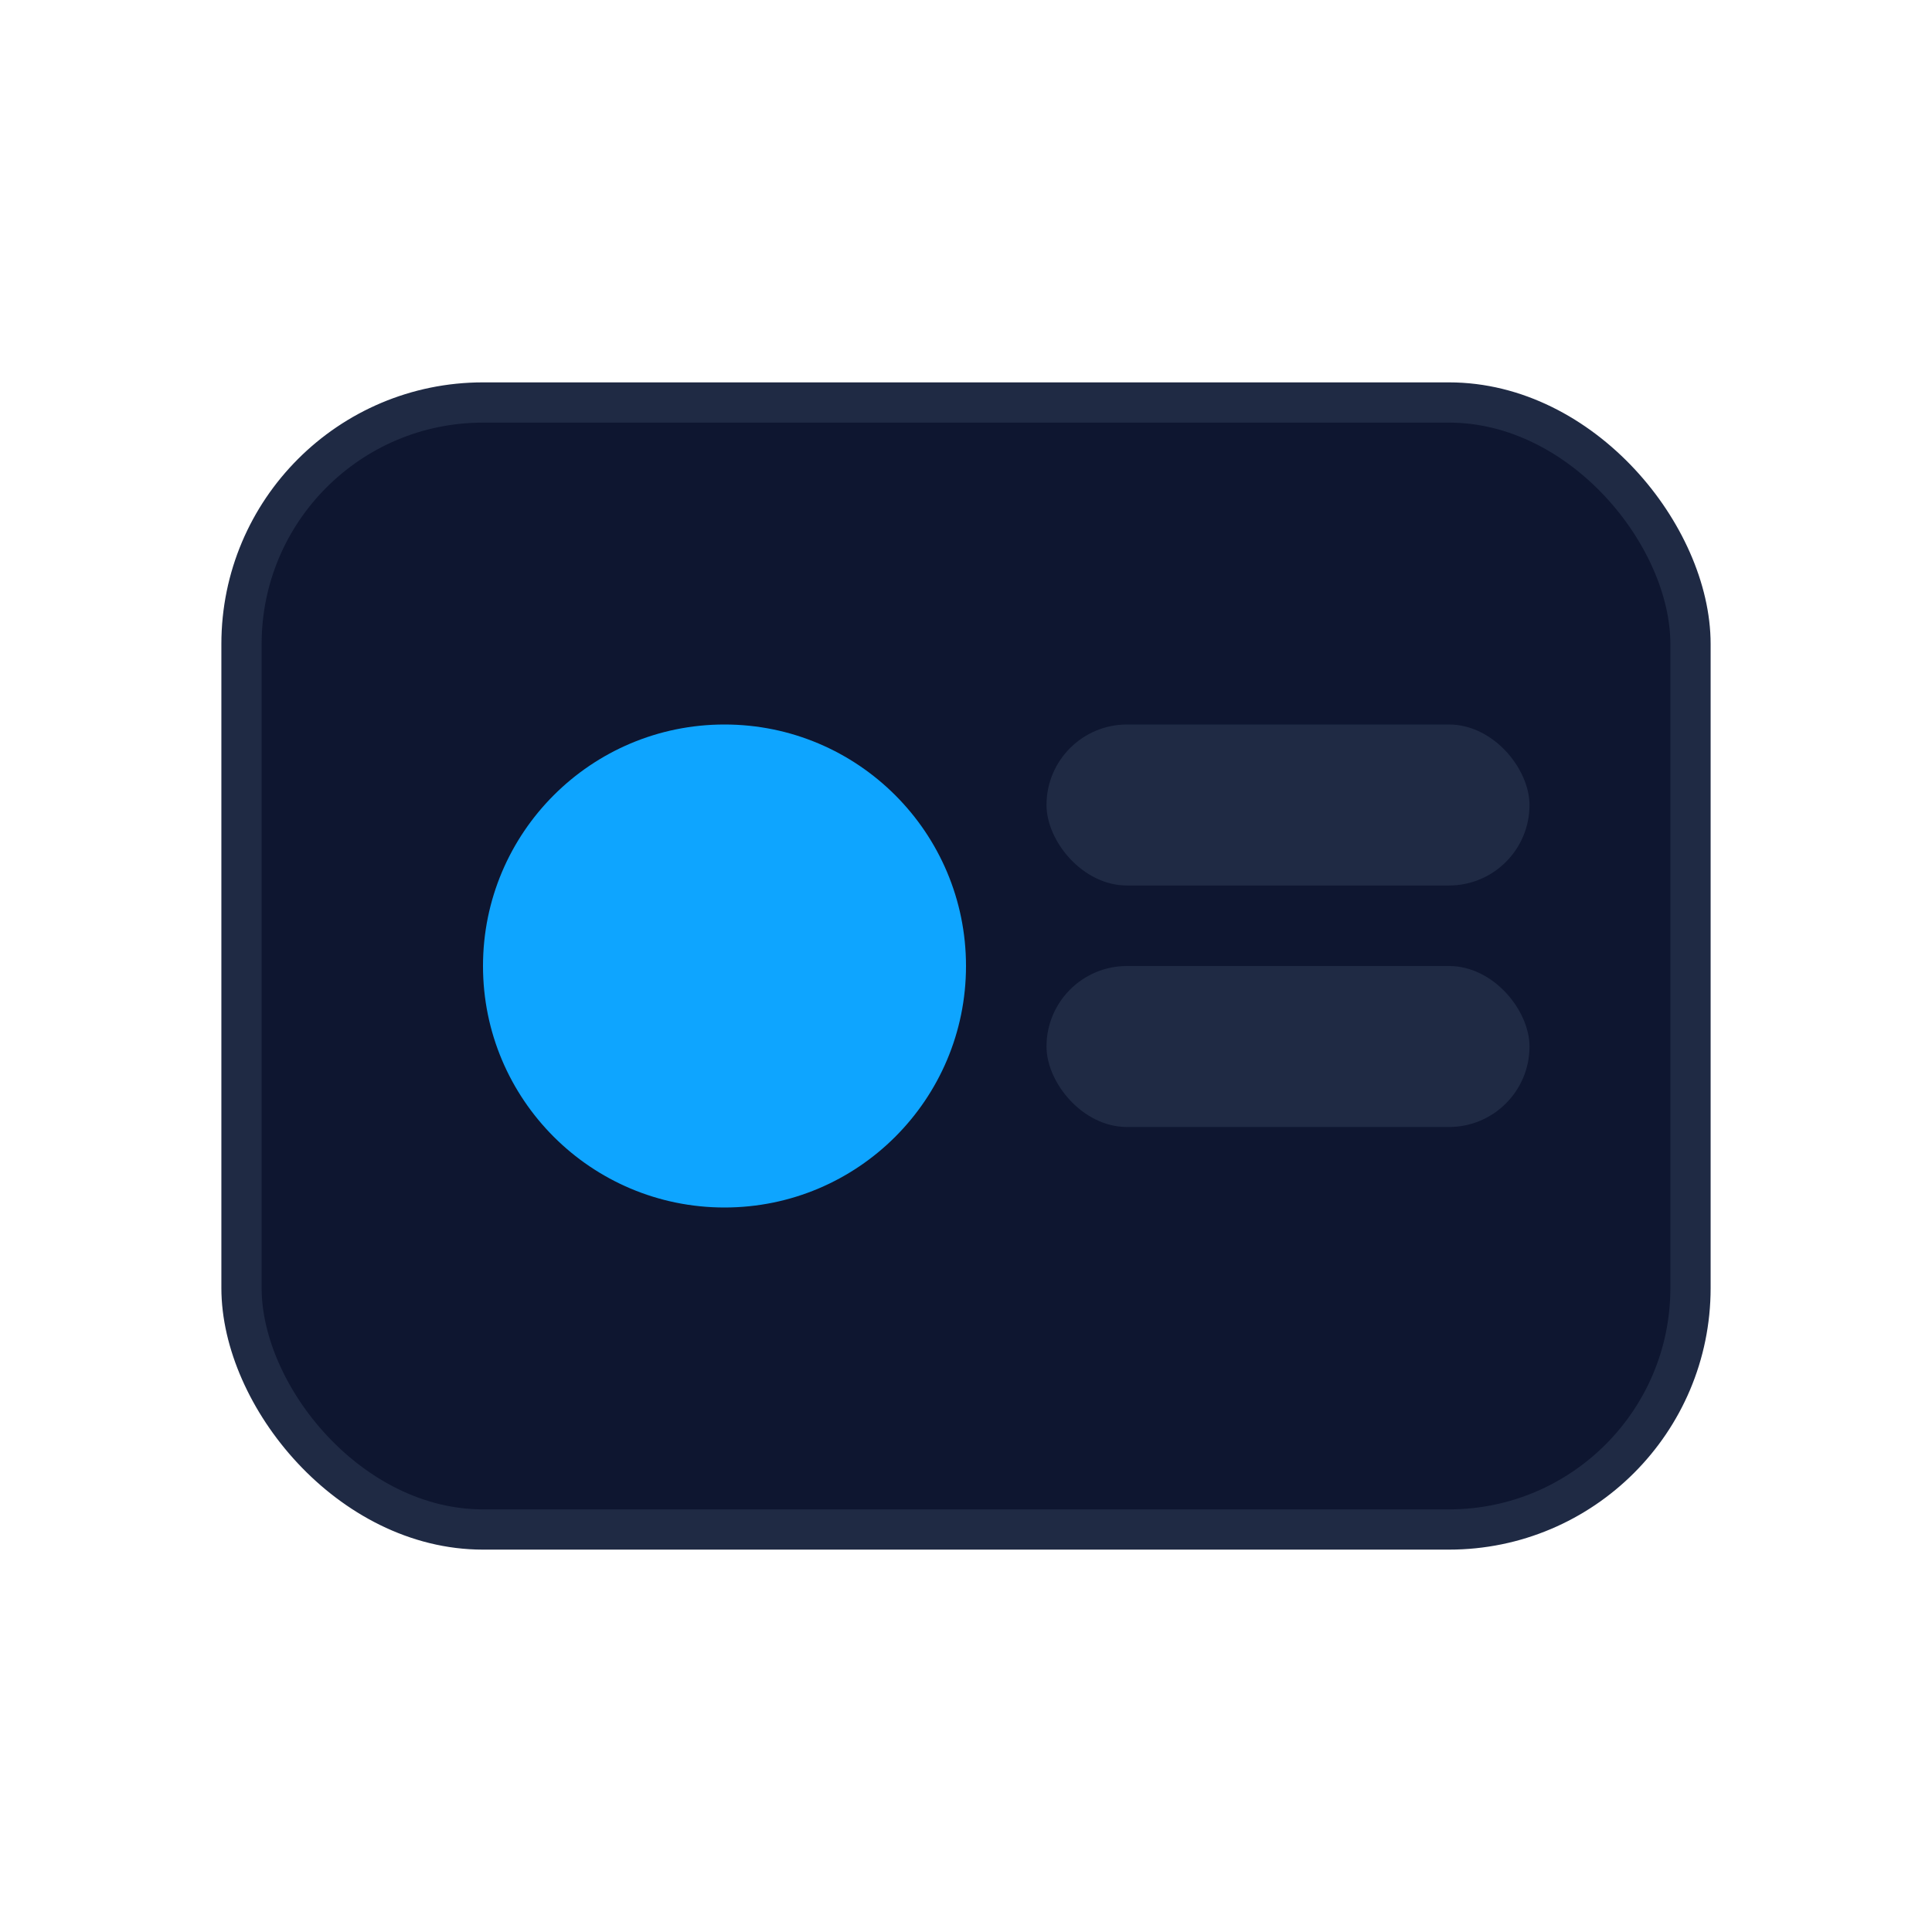
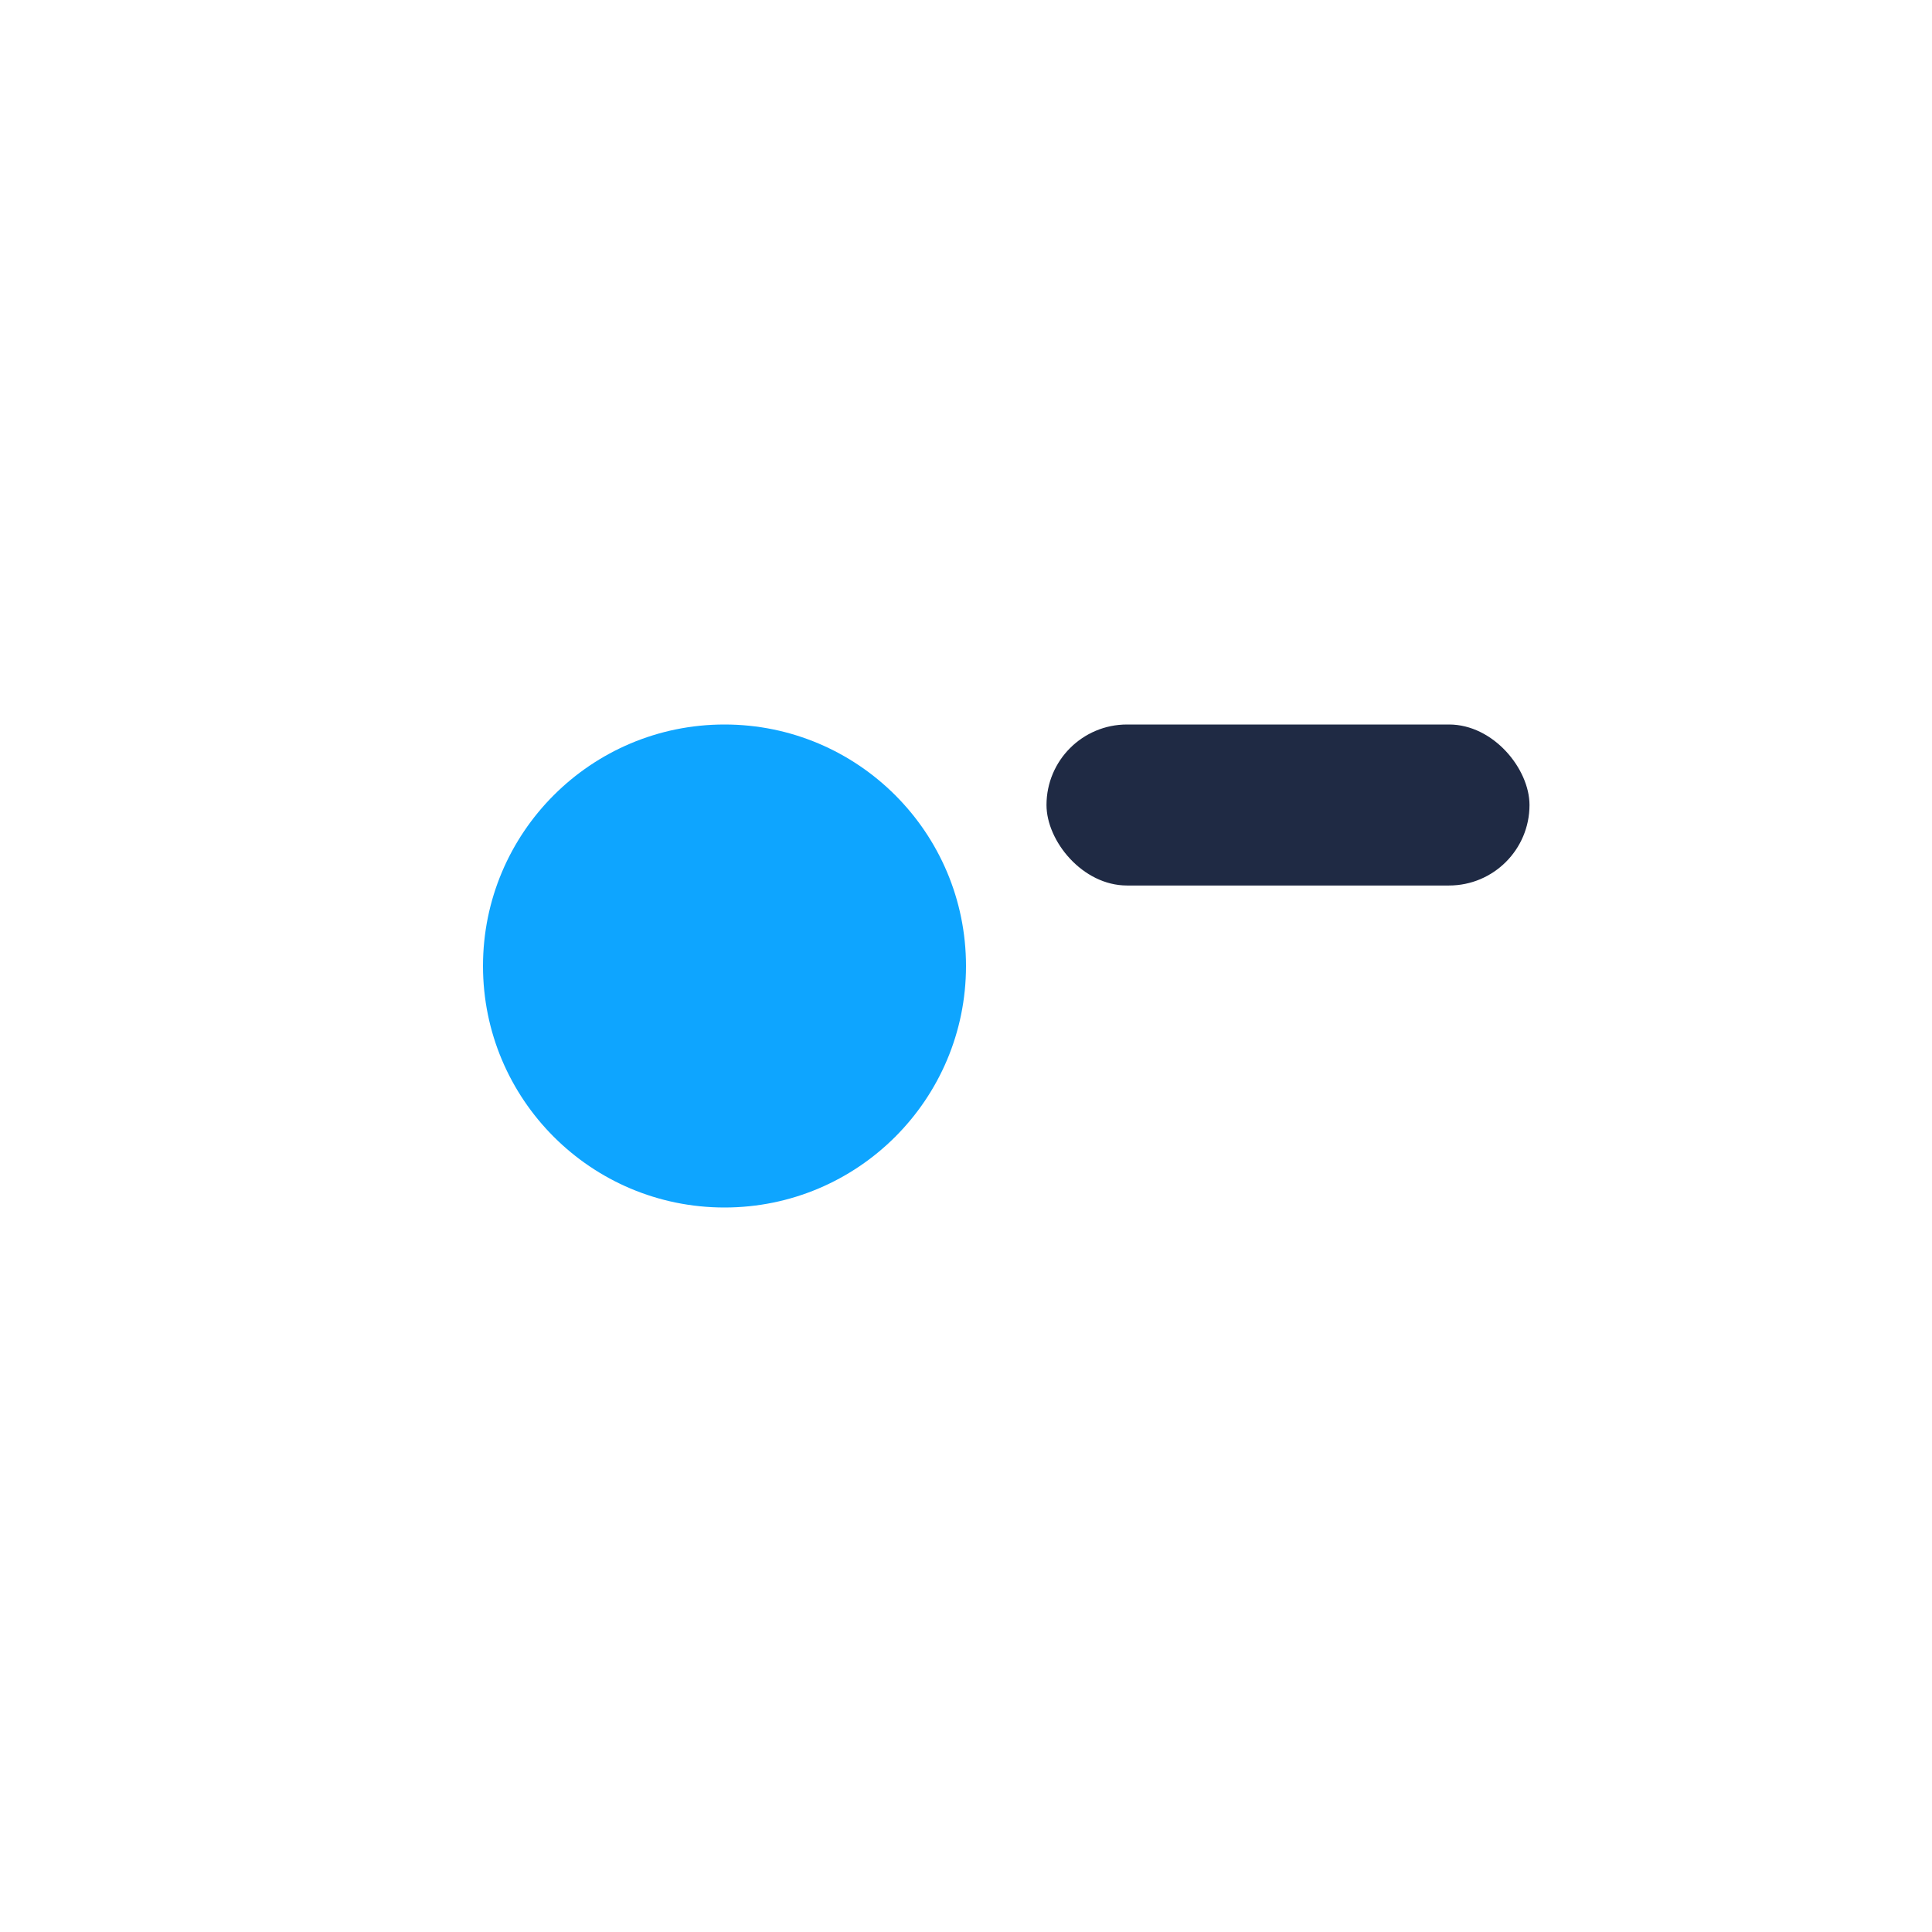
<svg xmlns="http://www.w3.org/2000/svg" width="36" height="36" viewBox="0 0 48 48">
-   <rect x="6" y="10" width="36" height="28" rx="6" fill="#0e1630" stroke="#1f2a44" />
  <circle cx="18" cy="24" r="6" fill="#0EA5FF" />
  <rect x="26" y="18" width="12" height="4" rx="2" fill="#1f2a44" />
-   <rect x="26" y="24" width="12" height="4" rx="2" fill="#1f2a44" />
</svg>